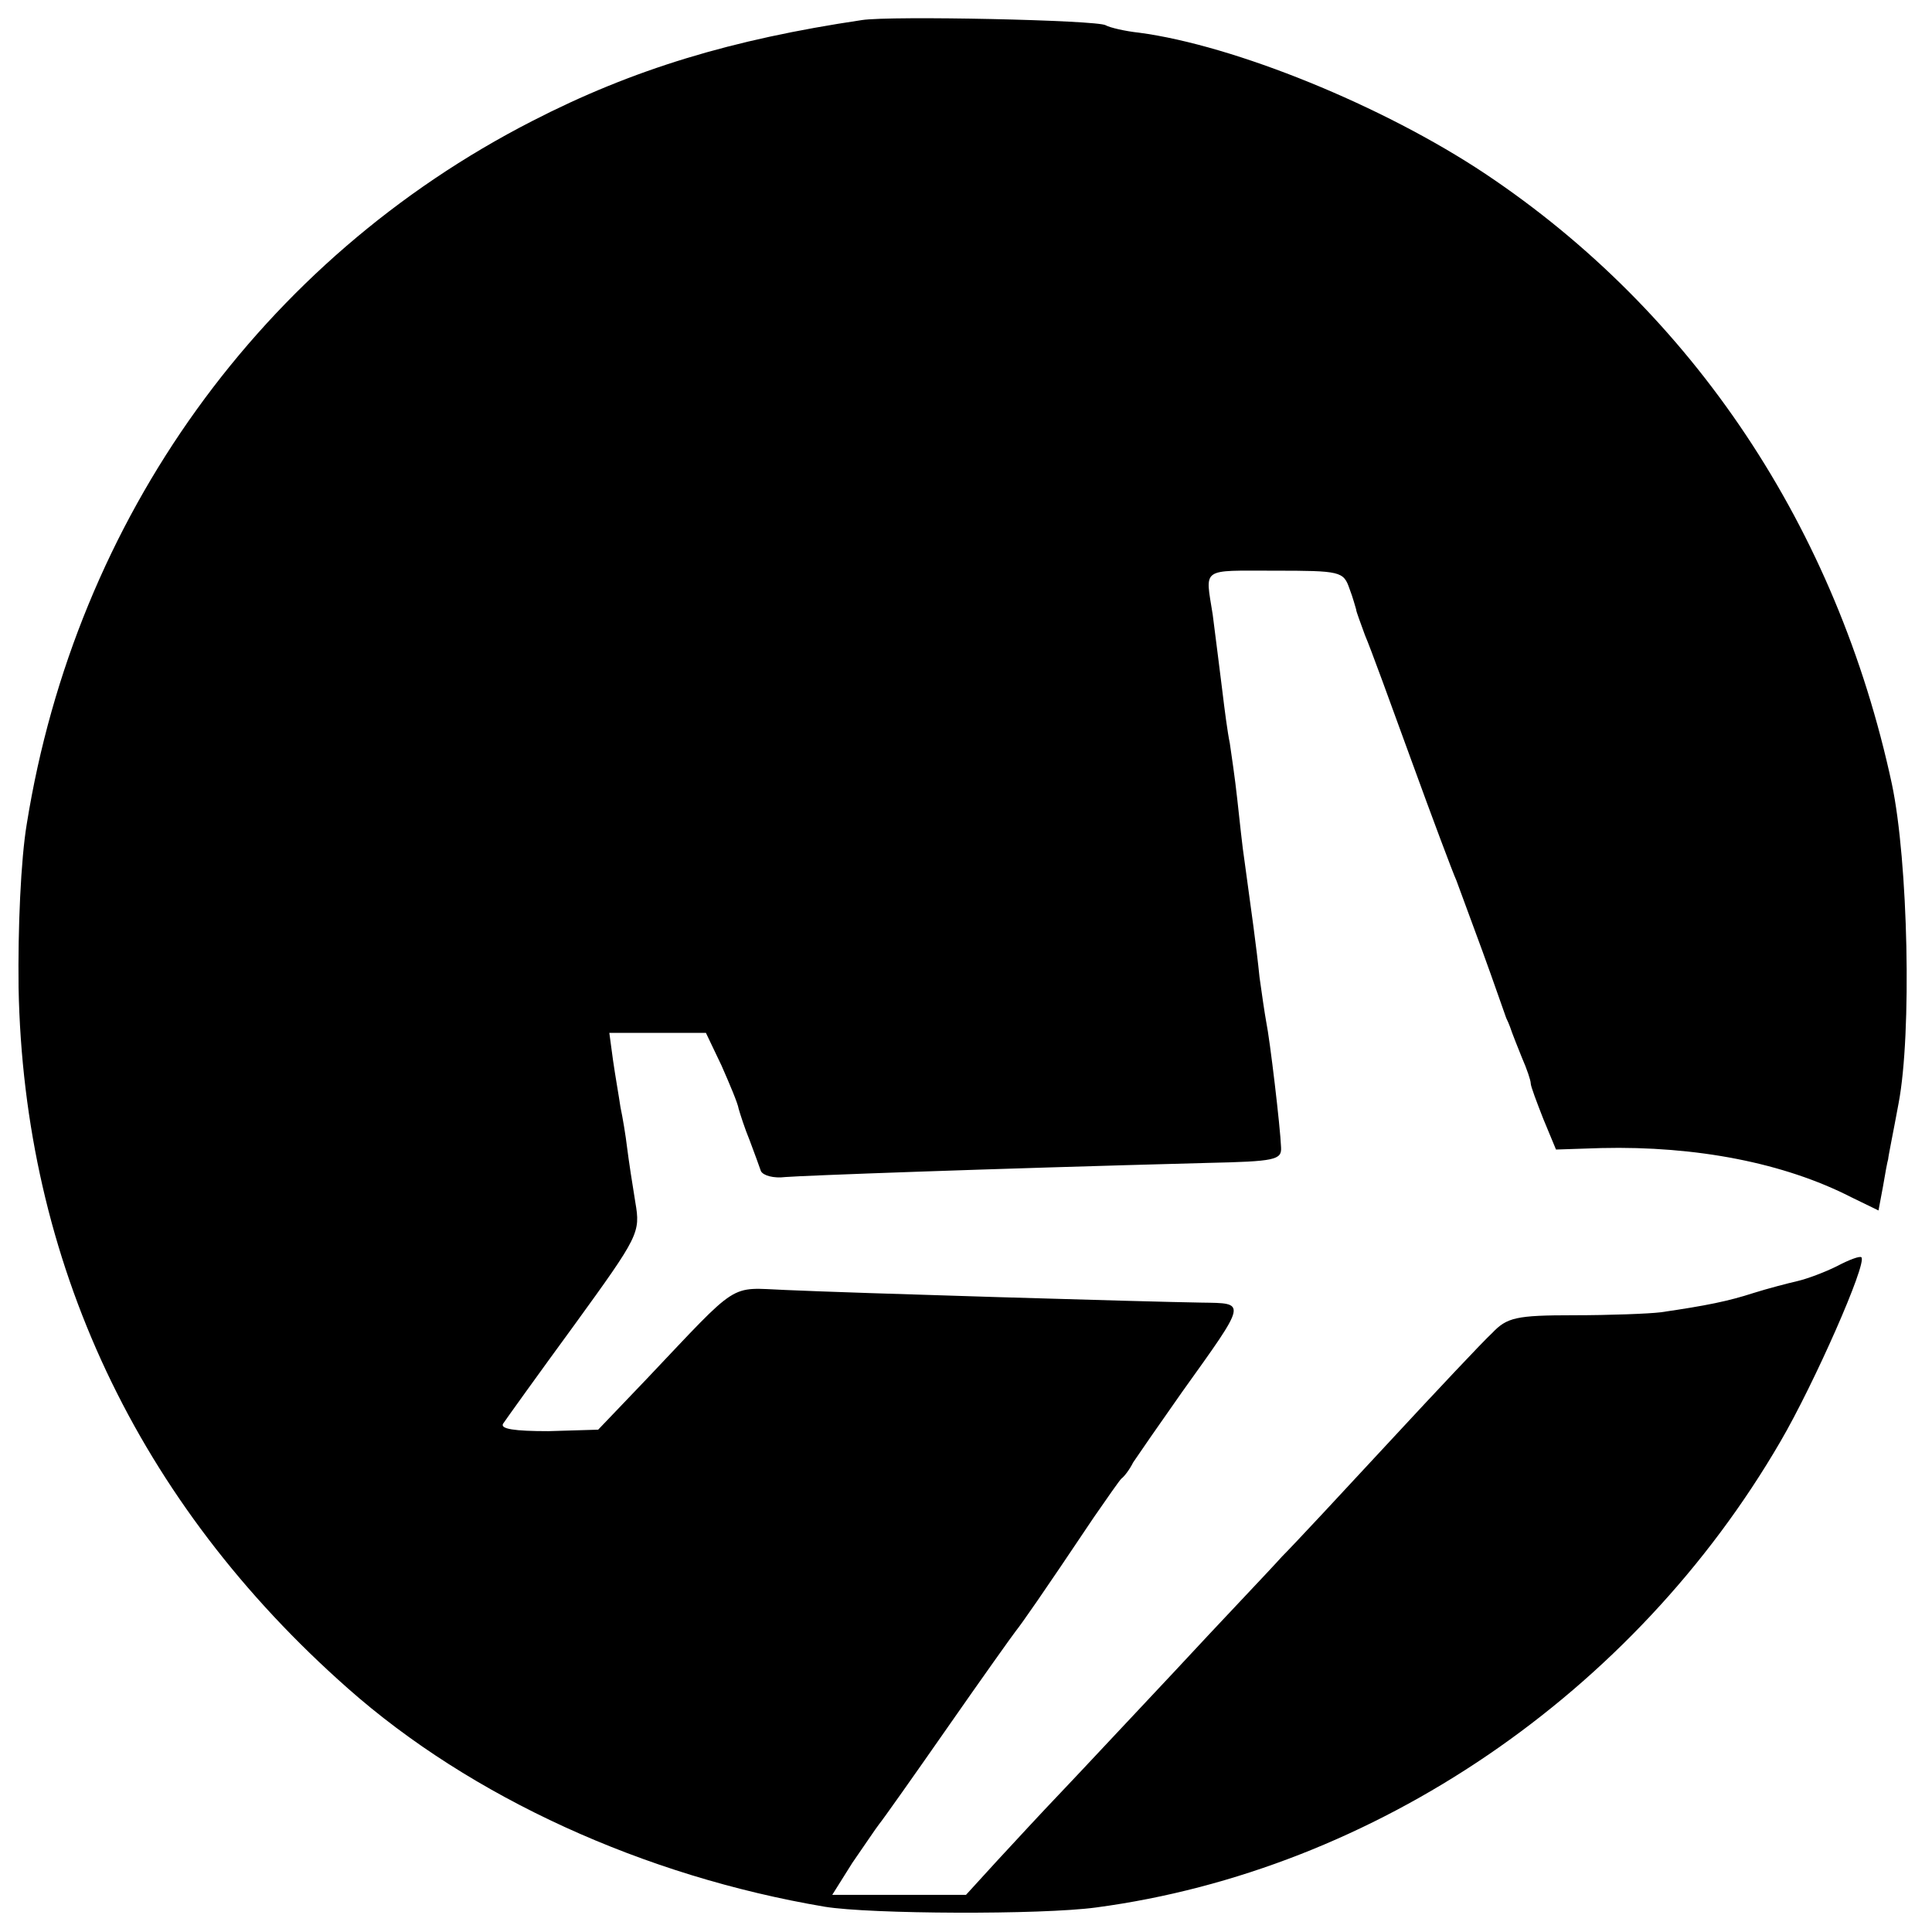
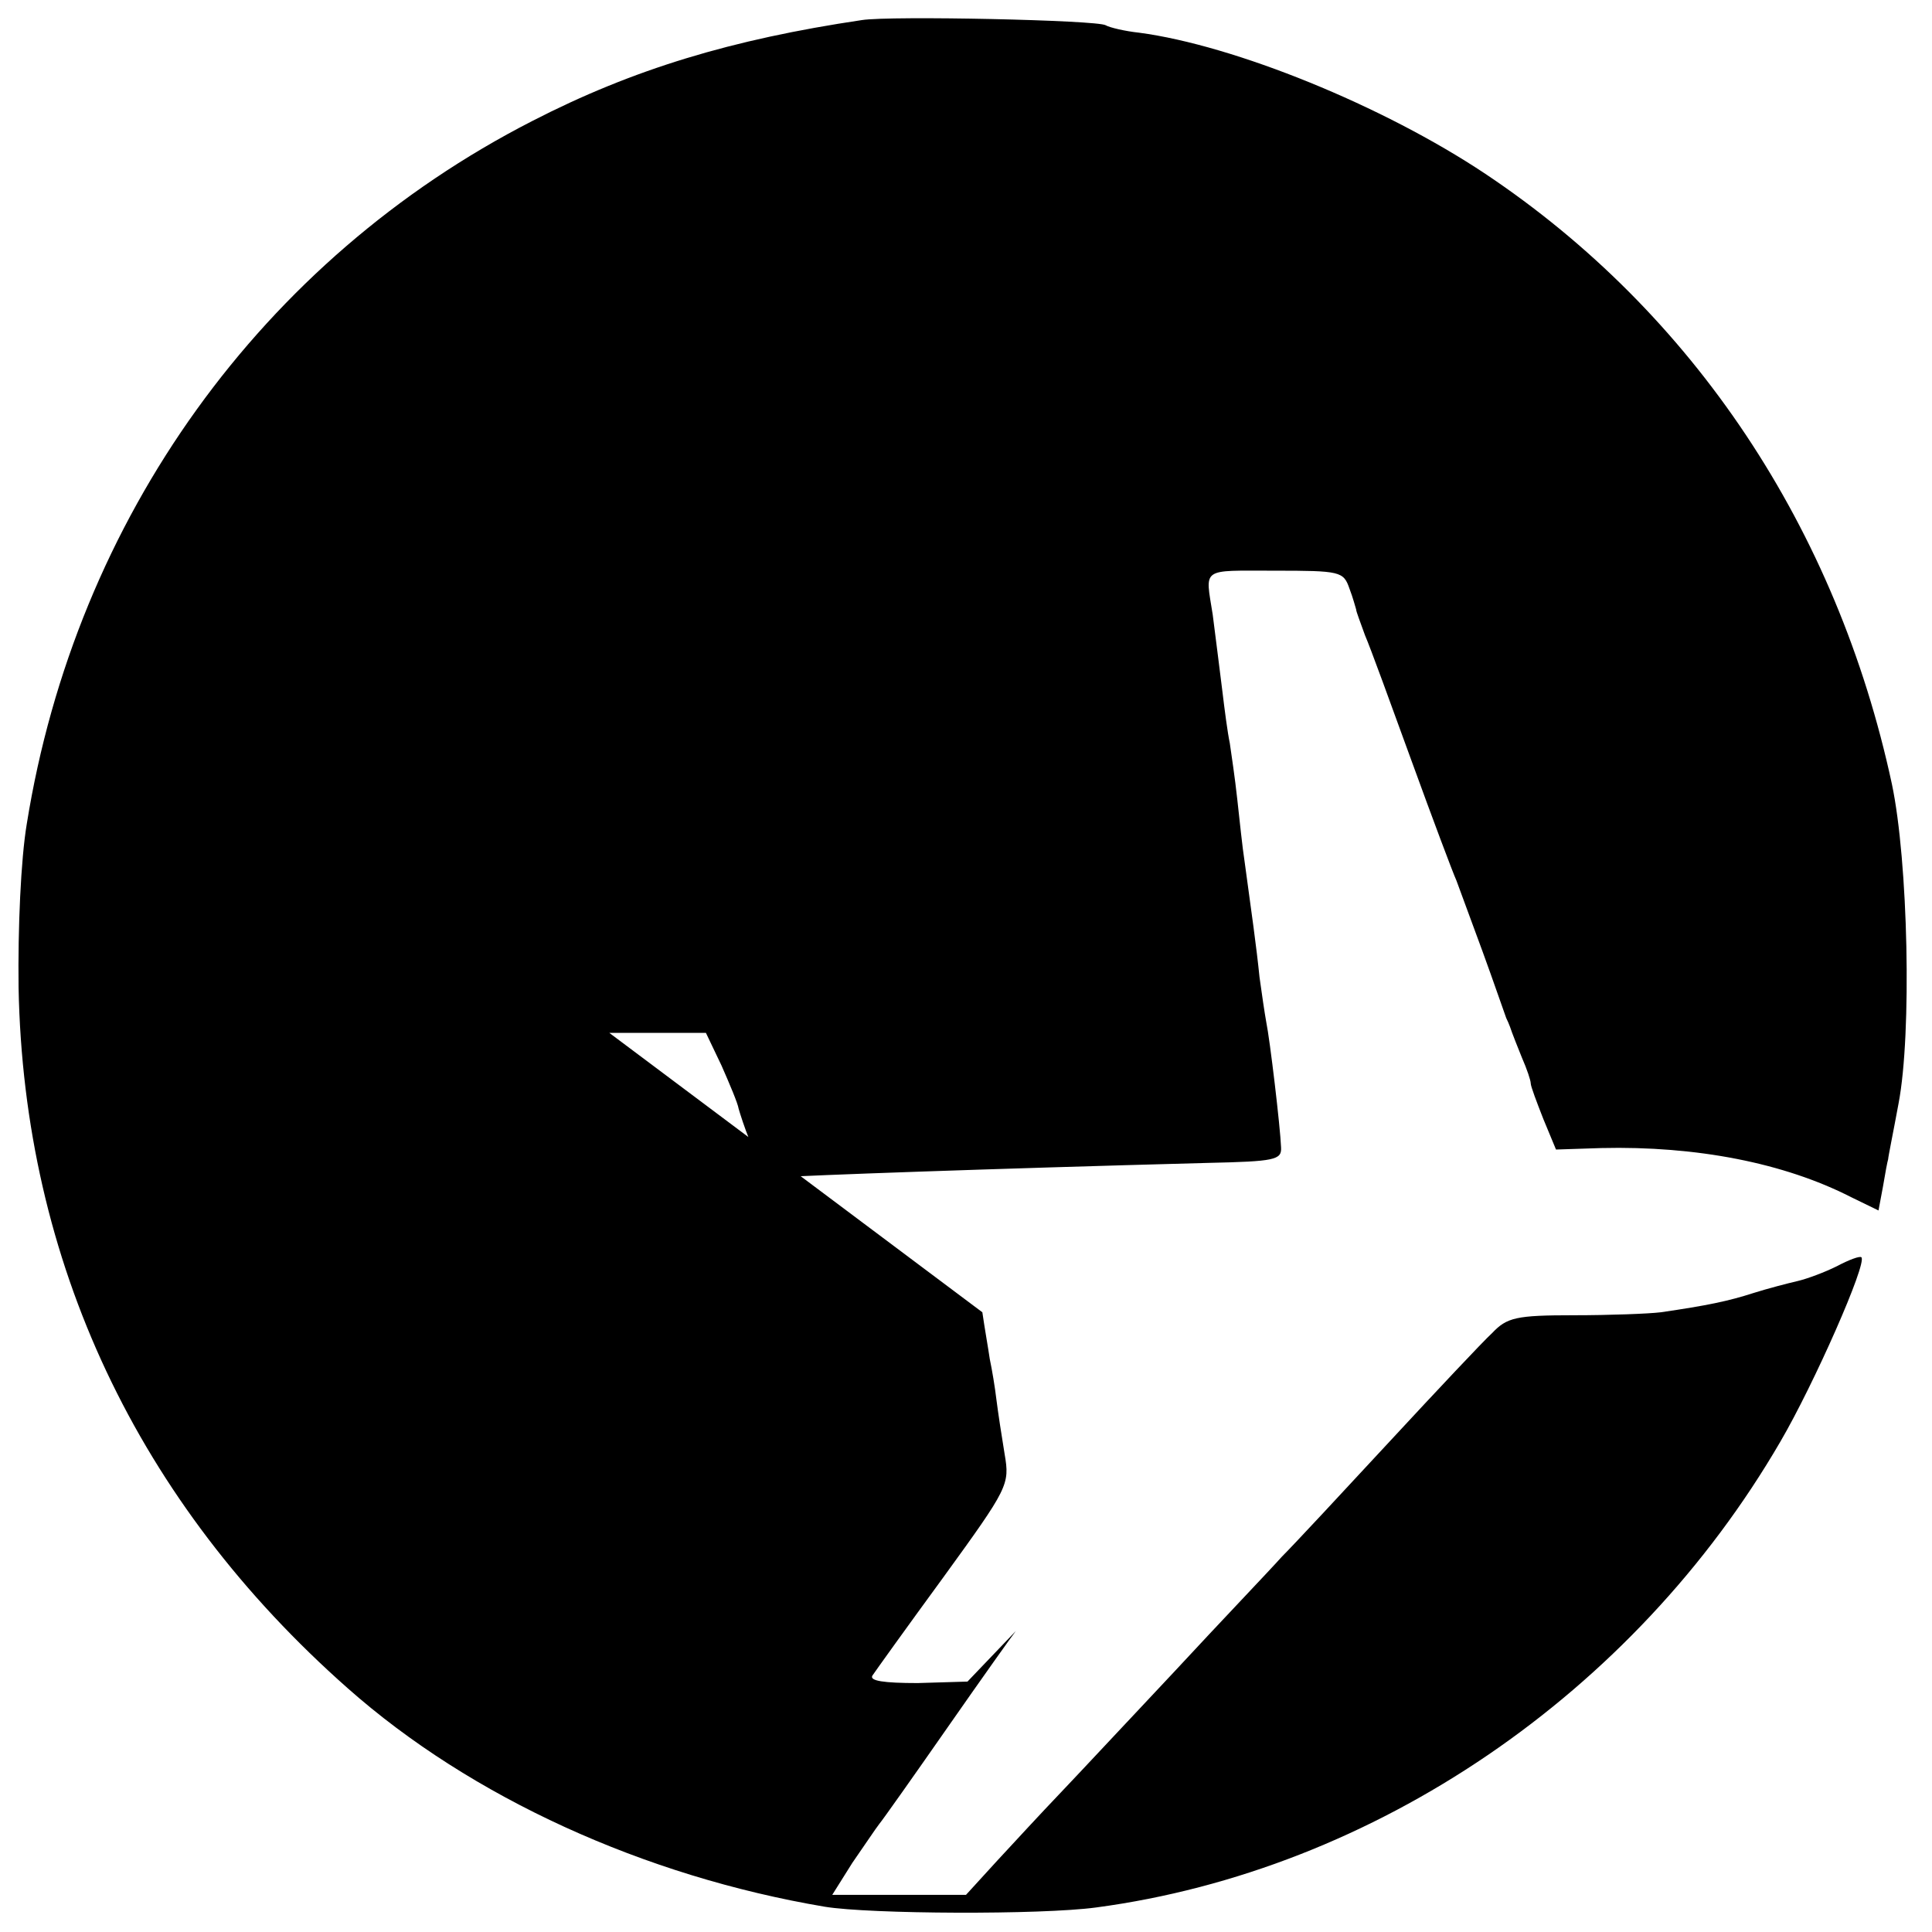
<svg xmlns="http://www.w3.org/2000/svg" version="1" width="346.667" height="346.667" viewBox="0 0 260 260">
-   <path d="M116 2.7C98.5 5.3 85.2 9.3 71.6 16.3c-36.3 18.6-61.4 53.4-68 94.6-.8 4.8-1.2 14-1.1 22 .7 36.9 16 69.3 44.3 94.3 16.6 14.7 39.9 25.3 64.2 29.4 6.1 1 29.1 1.1 36.5.1 37.5-5 72.4-28.8 92.1-62.7 4.5-7.7 11.7-24 10.9-24.8-.2-.2-1.6.3-3.3 1.2-1.6.8-4 1.7-5.3 2-1.3.3-4 1-5.9 1.6-3.4 1.1-6.3 1.7-12.5 2.6-1.6.2-6.9.4-11.7.4-7.8 0-9 .3-11 2.4-1.3 1.2-7.5 7.8-13.8 14.6-6.3 6.8-12.8 13.8-14.5 15.5-1.6 1.8-8.2 8.7-14.5 15.5-6.3 6.7-13.3 14.2-15.5 16.5-2.2 2.3-5.9 6.3-8.3 8.9L130 255h-18l2.7-4.3c1.6-2.3 3.2-4.7 3.6-5.2.5-.6 4.6-6.4 9.2-13s8.8-12.5 9.2-13c.8-1 3.4-4.7 10.5-15.3 1.8-2.6 3.4-4.9 3.7-5.2.4-.3 1.1-1.2 1.6-2.2.6-.9 3.5-5.1 6.6-9.5 8.8-12.3 8.7-11.9 2.6-12-6.9-.1-47.4-1.3-56-1.7-7.7-.3-6-1.4-18.7 12l-6.5 6.8-6.7.2c-4.6 0-6.5-.3-6.1-1 .4-.6 4.7-6.6 9.6-13.3 8.7-12 8.9-12.4 8.2-16.5-.4-2.4-.9-5.7-1.1-7.3-.2-1.7-.6-4.1-.9-5.5-.2-1.4-.7-4.2-1-6.3L82 139h13l2.1 4.4c1.1 2.5 2.2 5.1 2.3 5.8.2.7.8 2.6 1.5 4.3.6 1.6 1.3 3.5 1.5 4.1.3.6 1.7 1 3.3.8 2.5-.2 26.6-1.1 56.8-1.9 9.1-.2 10-.4 9.9-2.1-.1-2.7-1.5-14.5-2-16.9-.2-1.1-.6-3.8-.9-6-.4-4-1.1-8.9-2-15.5-.3-1.9-.7-5.8-1-8.5-.3-2.8-.8-6.1-1-7.5-.3-1.4-.7-4.5-1-7-.3-2.5-.9-7.1-1.3-10.3-1-6.4-1.7-5.9 8.3-5.9 8.9 0 9.3.1 10.1 2.4.5 1.3.8 2.5.9 2.8 0 .3.6 1.8 1.2 3.5.7 1.6 3.5 9.3 6.3 17 2.8 7.7 5.5 14.9 6 16 .4 1.1 2 5.4 3.5 9.5s2.9 8.2 3.2 9c.4.8.7 1.7.8 2 .1.3.7 1.8 1.3 3.3.7 1.6 1.2 3.1 1.2 3.5 0 .4.8 2.5 1.7 4.8l1.7 4.1 6.1-.2c12.8-.3 24.6 2 33.6 6.6l3.7 1.8.6-3.2c.3-1.8.6-3.4.7-3.7 0-.3.7-3.7 1.4-7.5 1.8-9.4 1.3-32.6-.9-43-7.4-34.4-26.7-63.4-54.7-82.1-13.8-9.2-33.8-17.3-46.6-19-1.9-.2-4-.7-4.5-1-1.1-.7-28.9-1.3-32.8-.7z" />
+   <path d="M116 2.7C98.5 5.3 85.2 9.3 71.6 16.3c-36.3 18.6-61.4 53.4-68 94.6-.8 4.8-1.2 14-1.1 22 .7 36.9 16 69.3 44.3 94.3 16.6 14.7 39.9 25.3 64.2 29.4 6.1 1 29.1 1.1 36.5.1 37.5-5 72.4-28.8 92.1-62.7 4.5-7.7 11.7-24 10.9-24.8-.2-.2-1.6.3-3.3 1.2-1.6.8-4 1.7-5.3 2-1.3.3-4 1-5.9 1.6-3.4 1.1-6.3 1.7-12.5 2.6-1.6.2-6.9.4-11.7.4-7.8 0-9 .3-11 2.4-1.3 1.2-7.5 7.8-13.8 14.6-6.3 6.8-12.8 13.8-14.5 15.5-1.6 1.8-8.2 8.7-14.5 15.5-6.3 6.7-13.3 14.2-15.5 16.5-2.2 2.3-5.9 6.3-8.3 8.9L130 255h-18l2.7-4.3c1.6-2.3 3.2-4.7 3.6-5.2.5-.6 4.6-6.4 9.2-13s8.8-12.5 9.2-13l-6.5 6.8-6.7.2c-4.6 0-6.5-.3-6.1-1 .4-.6 4.7-6.6 9.6-13.3 8.7-12 8.9-12.4 8.2-16.5-.4-2.4-.9-5.7-1.1-7.3-.2-1.7-.6-4.1-.9-5.5-.2-1.4-.7-4.2-1-6.3L82 139h13l2.1 4.4c1.1 2.5 2.2 5.1 2.3 5.8.2.7.8 2.6 1.5 4.3.6 1.6 1.3 3.5 1.5 4.1.3.6 1.7 1 3.3.8 2.5-.2 26.6-1.1 56.8-1.9 9.1-.2 10-.4 9.9-2.1-.1-2.7-1.5-14.5-2-16.9-.2-1.1-.6-3.8-.9-6-.4-4-1.1-8.9-2-15.5-.3-1.9-.7-5.8-1-8.5-.3-2.8-.8-6.1-1-7.5-.3-1.4-.7-4.5-1-7-.3-2.5-.9-7.1-1.3-10.3-1-6.4-1.7-5.9 8.3-5.9 8.9 0 9.3.1 10.1 2.4.5 1.3.8 2.5.9 2.8 0 .3.6 1.8 1.2 3.5.7 1.6 3.5 9.3 6.3 17 2.8 7.7 5.5 14.9 6 16 .4 1.1 2 5.4 3.5 9.5s2.9 8.2 3.2 9c.4.8.7 1.7.8 2 .1.3.7 1.8 1.3 3.3.7 1.6 1.2 3.1 1.2 3.5 0 .4.8 2.5 1.7 4.8l1.7 4.1 6.1-.2c12.8-.3 24.6 2 33.6 6.6l3.7 1.8.6-3.2c.3-1.8.6-3.4.7-3.7 0-.3.7-3.7 1.4-7.5 1.8-9.4 1.3-32.6-.9-43-7.4-34.4-26.7-63.4-54.7-82.1-13.8-9.2-33.8-17.3-46.6-19-1.9-.2-4-.7-4.5-1-1.1-.7-28.9-1.3-32.8-.7z" />
</svg>